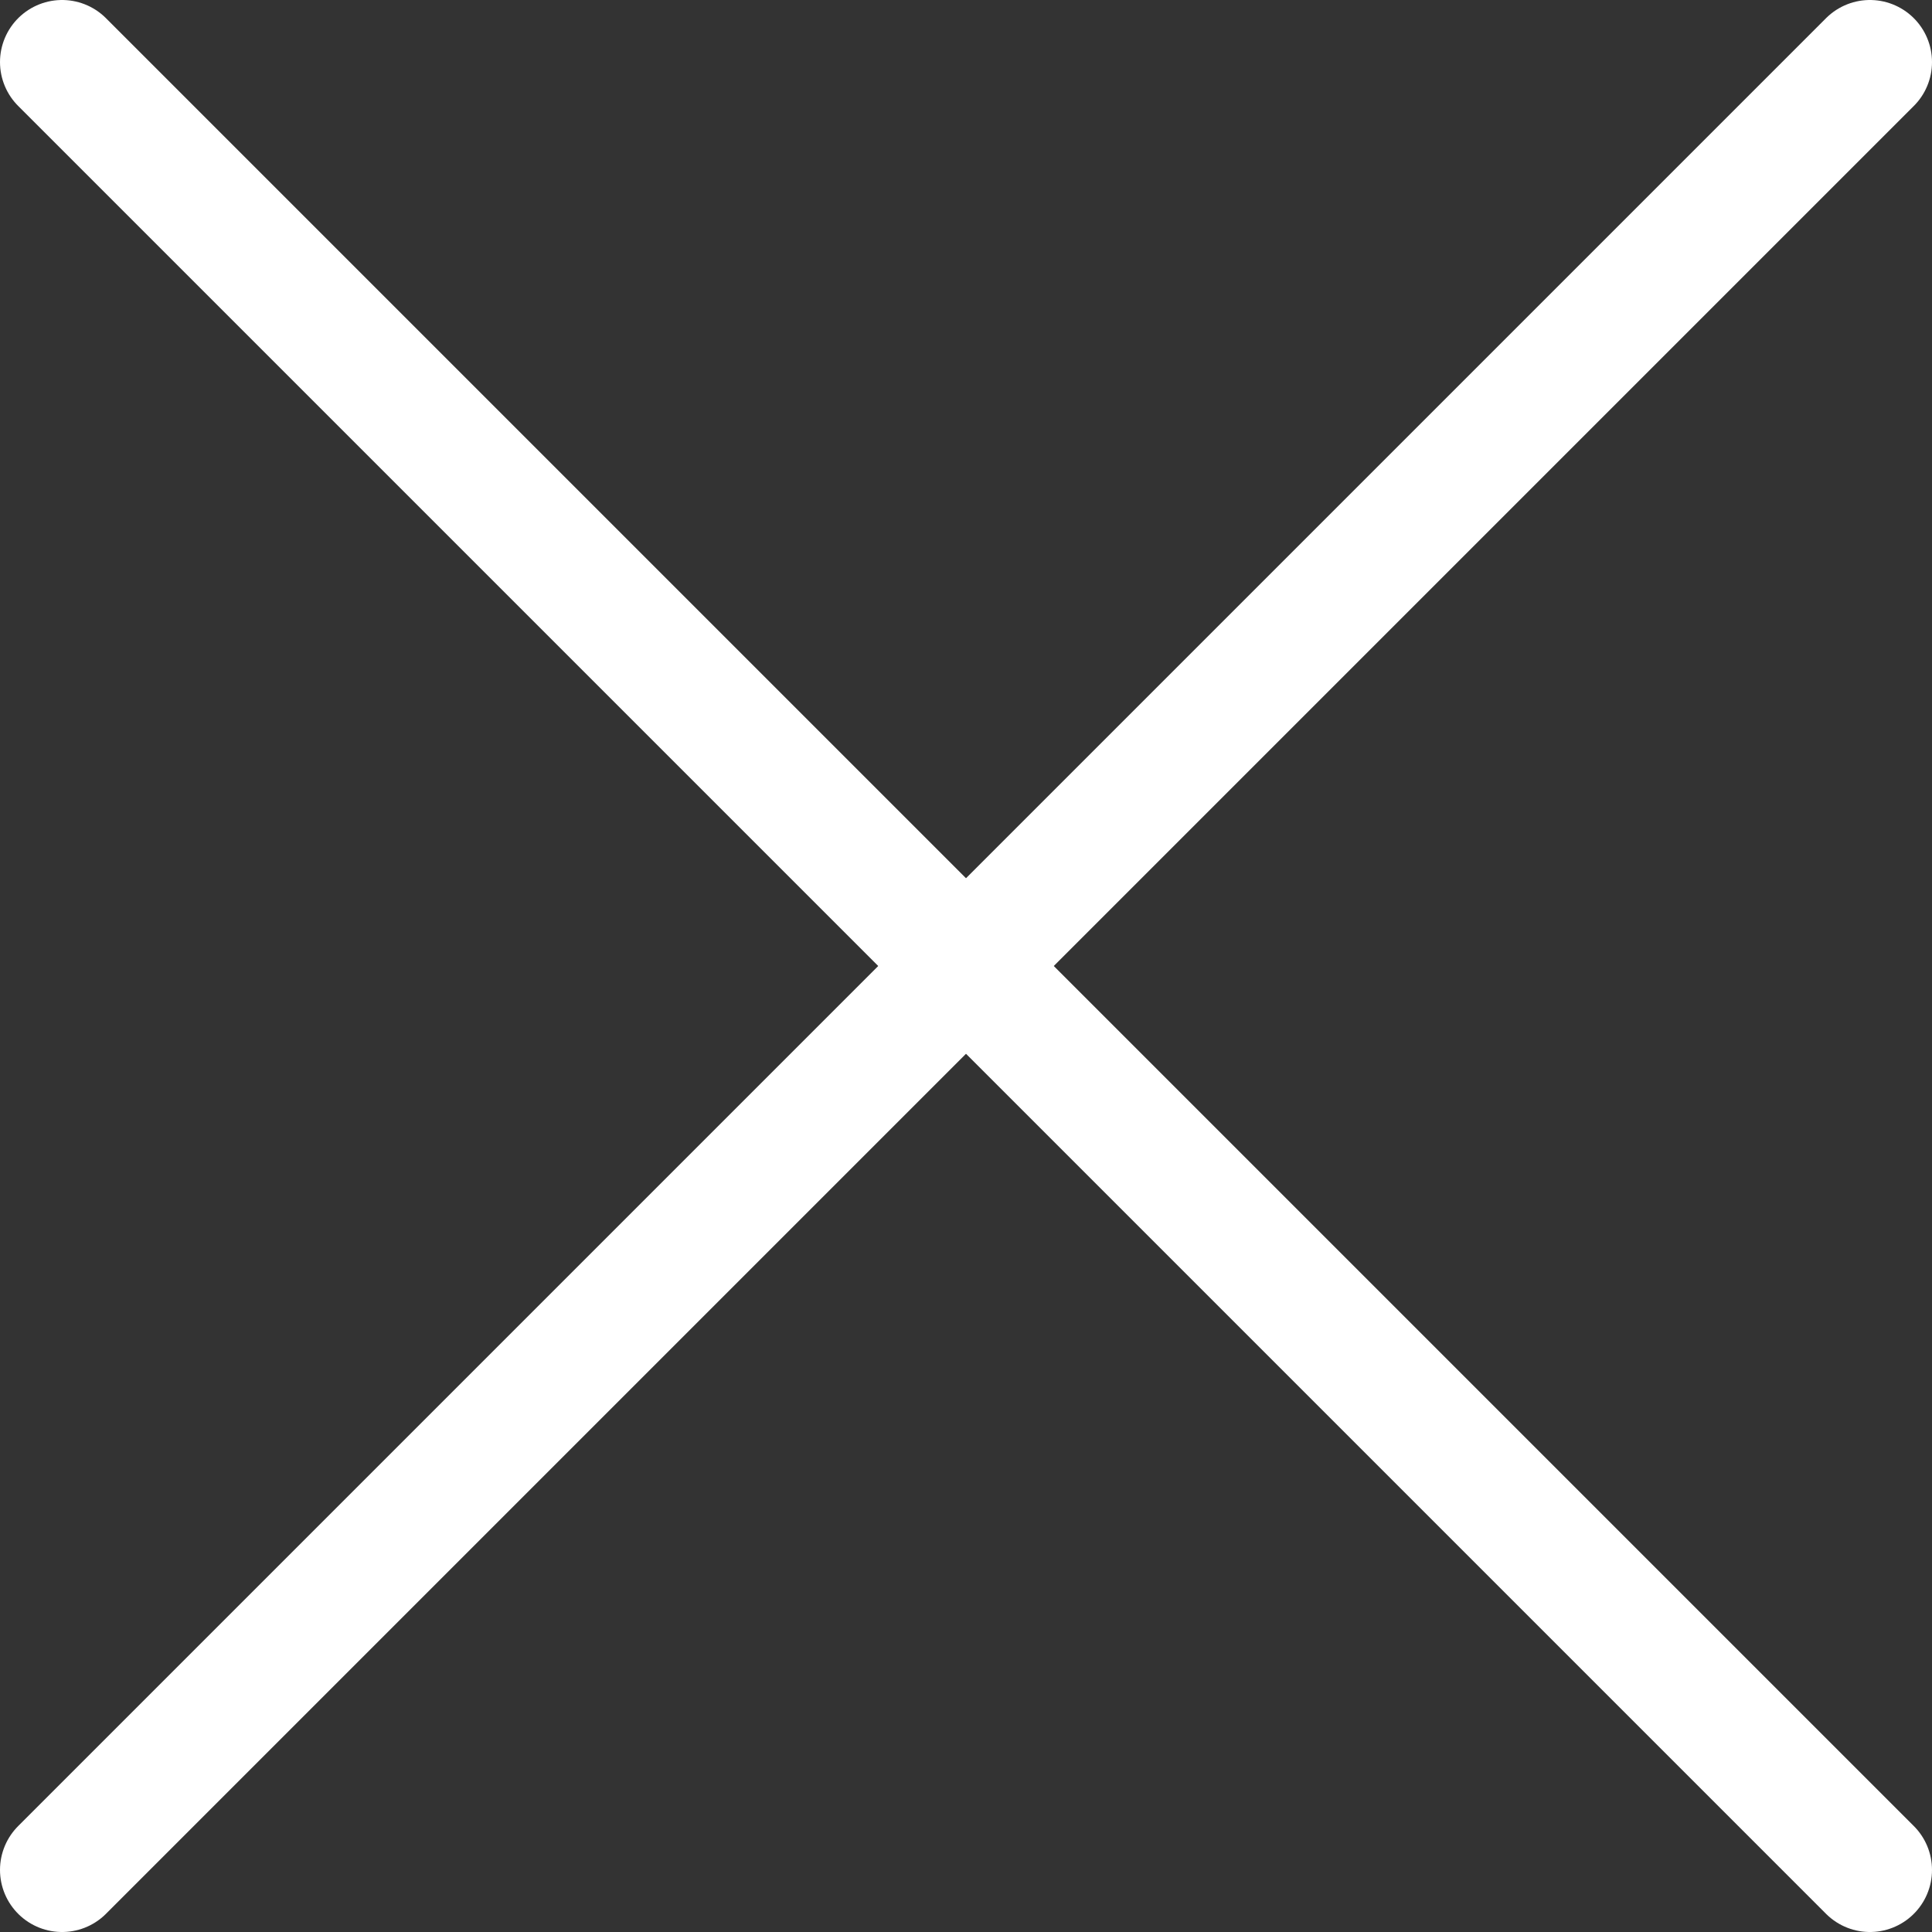
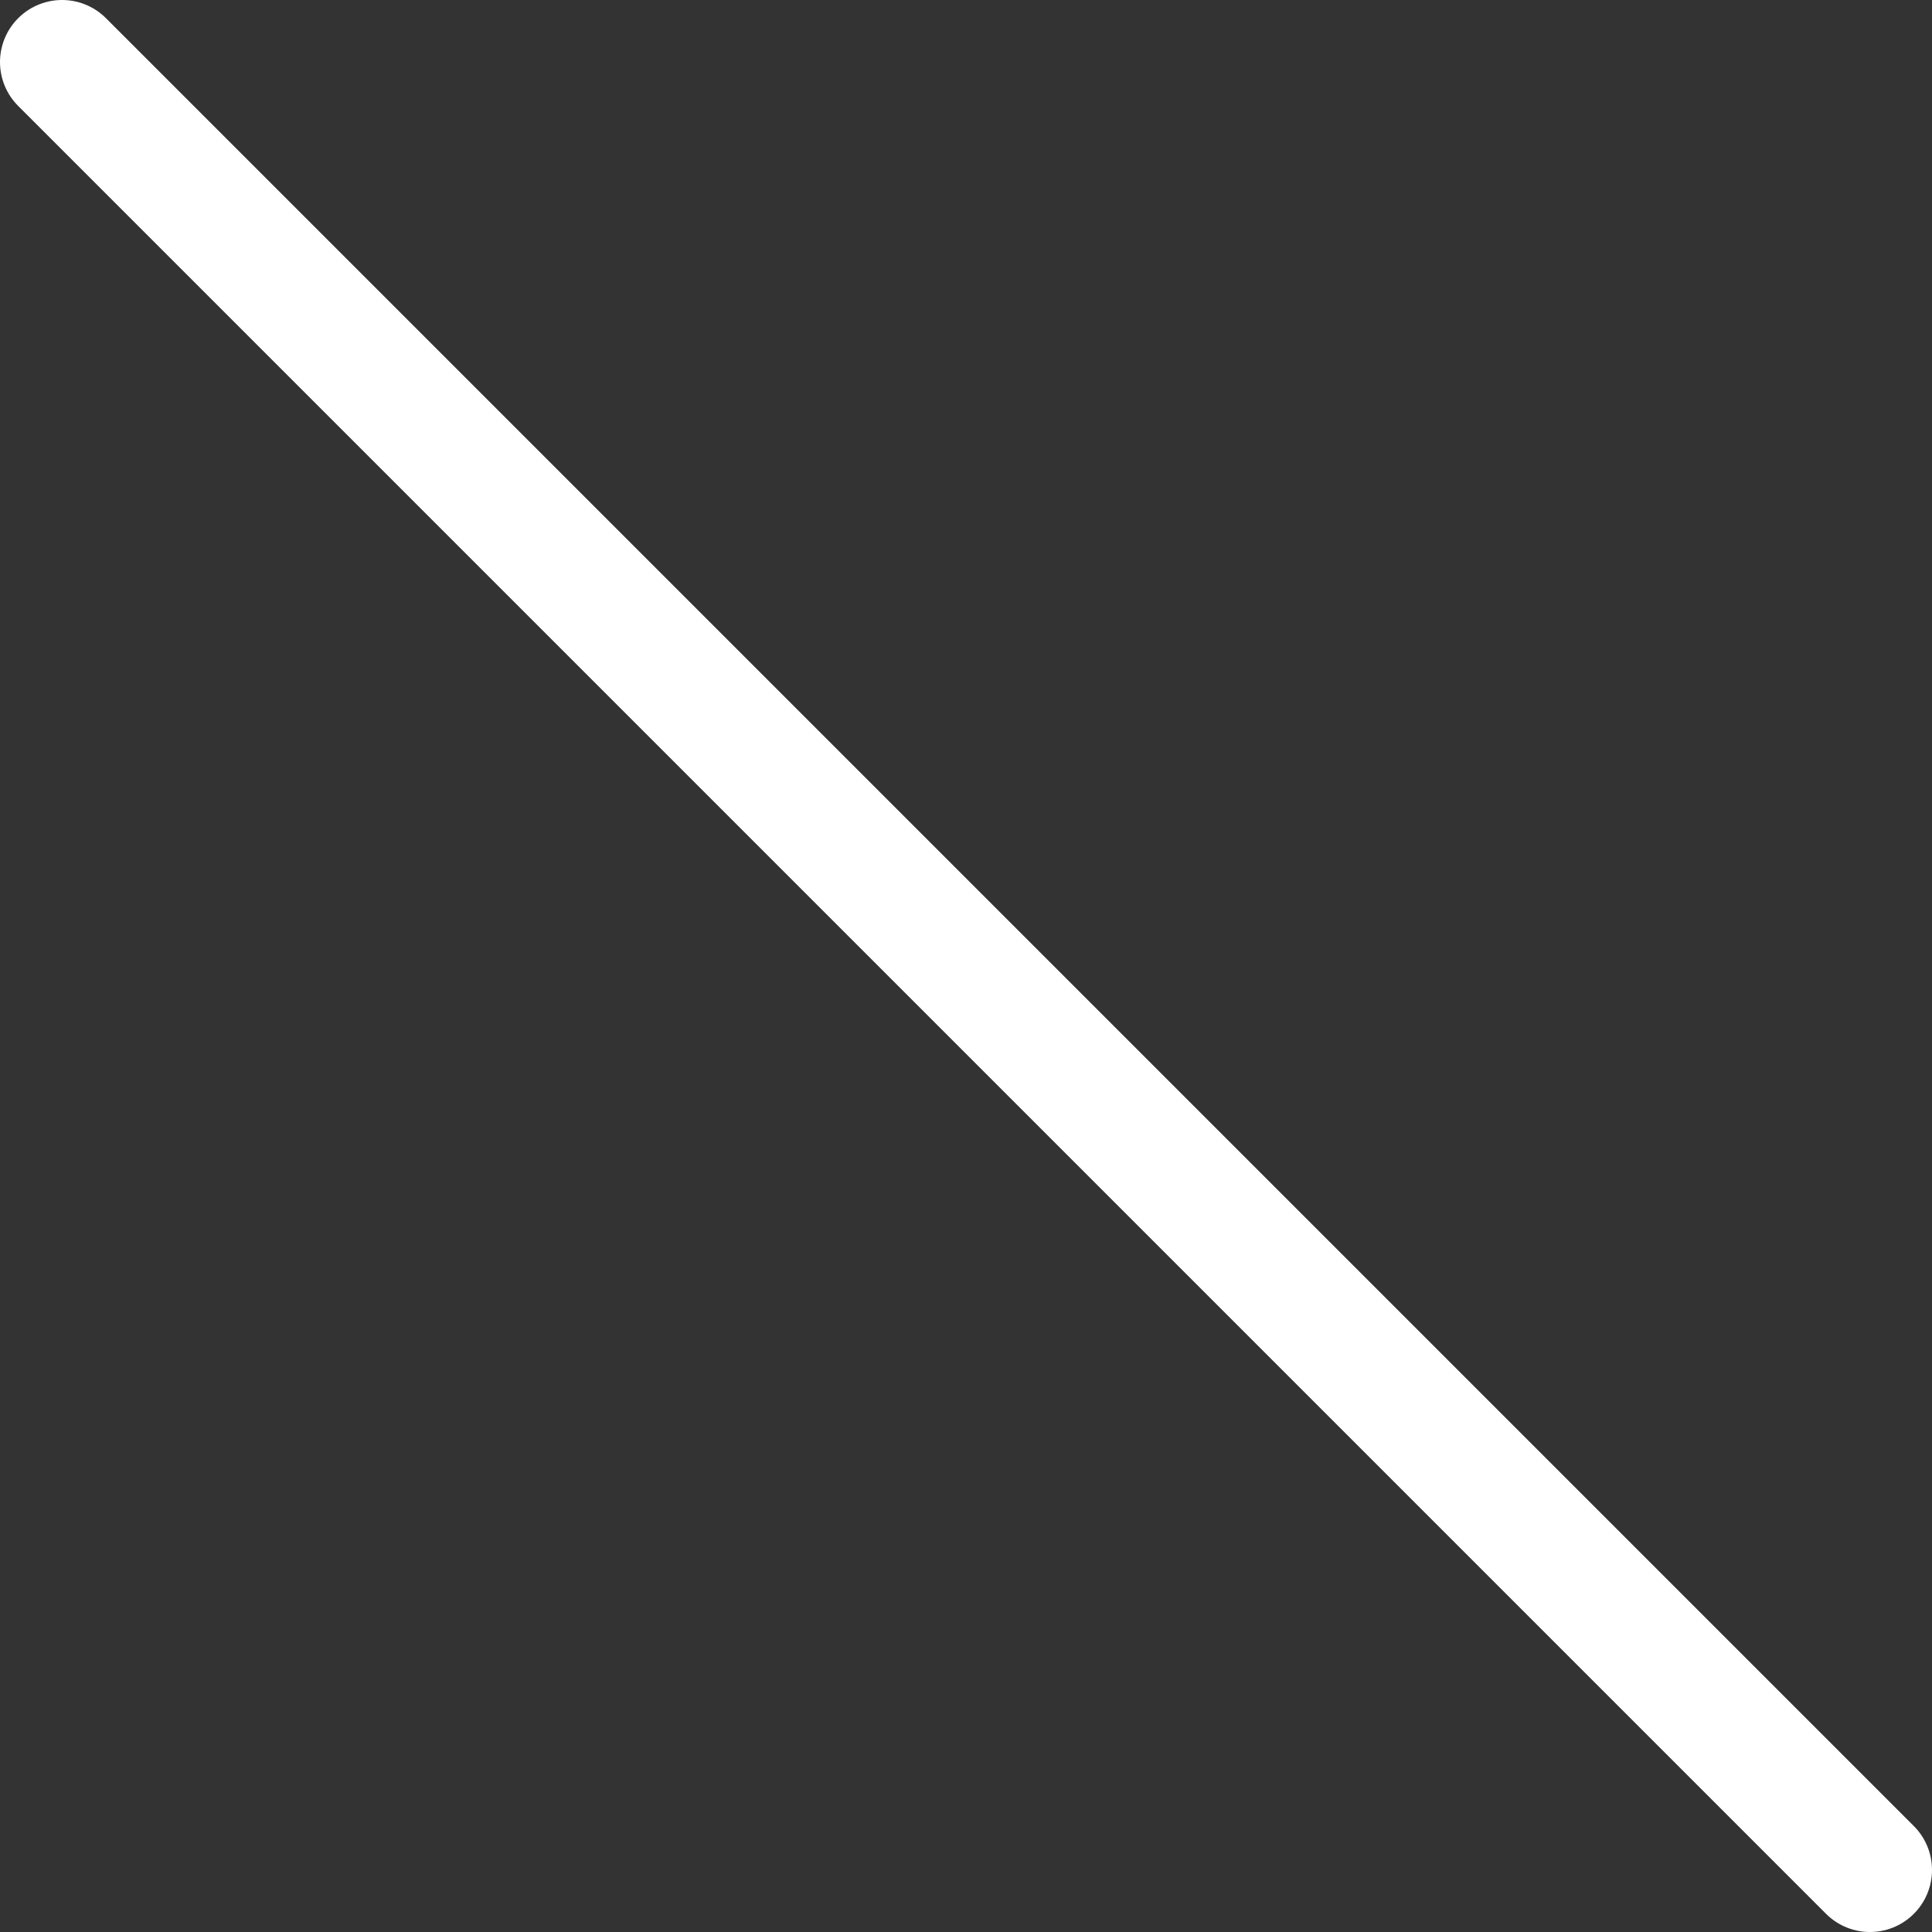
<svg xmlns="http://www.w3.org/2000/svg" width="249" height="249" viewBox="0 0 249 249" fill="none">
  <rect x="0" y="0" width="249" height="249" fill="#333333" stroke="none" />
-   <path d="M241 8L8 241" stroke="white" stroke-width="16" stroke-linecap="round" />
  <path d="M8 8L241 241" stroke="white" stroke-width="16" stroke-linecap="round" />
</svg>